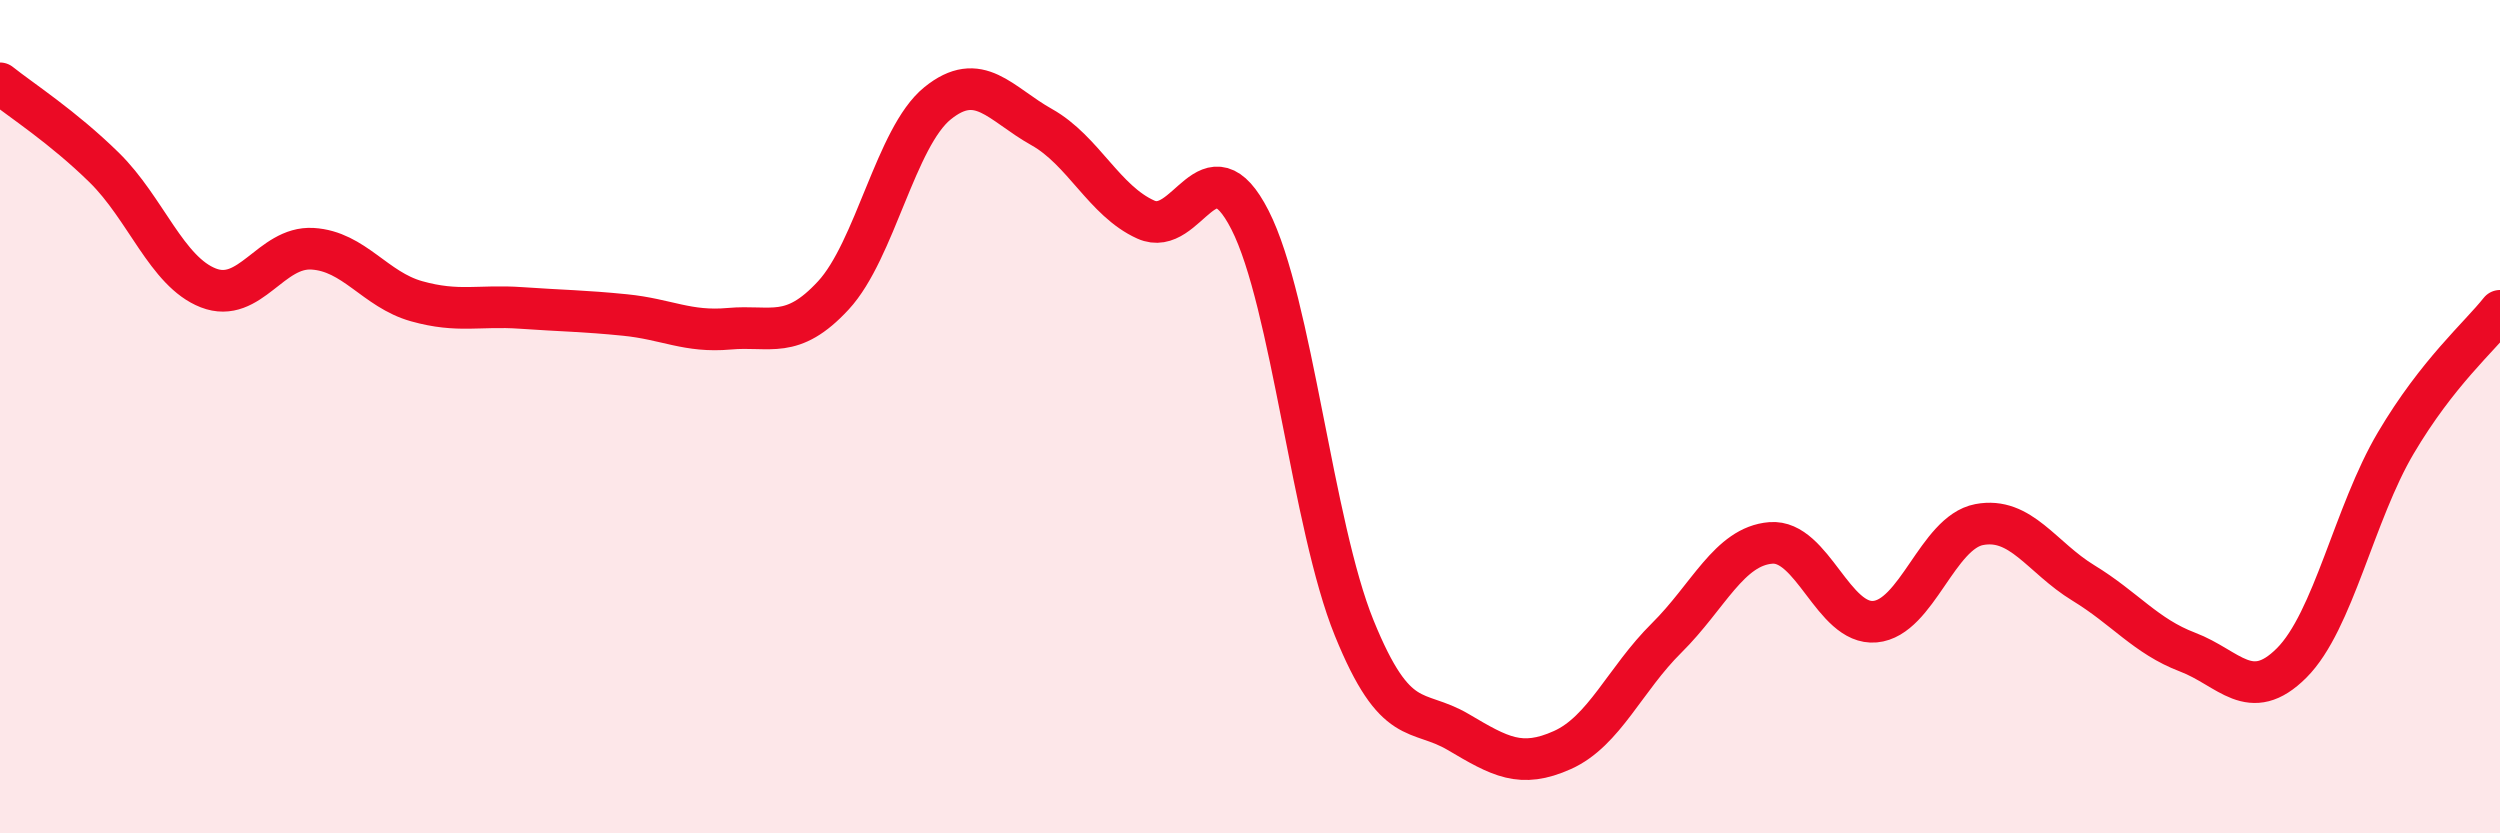
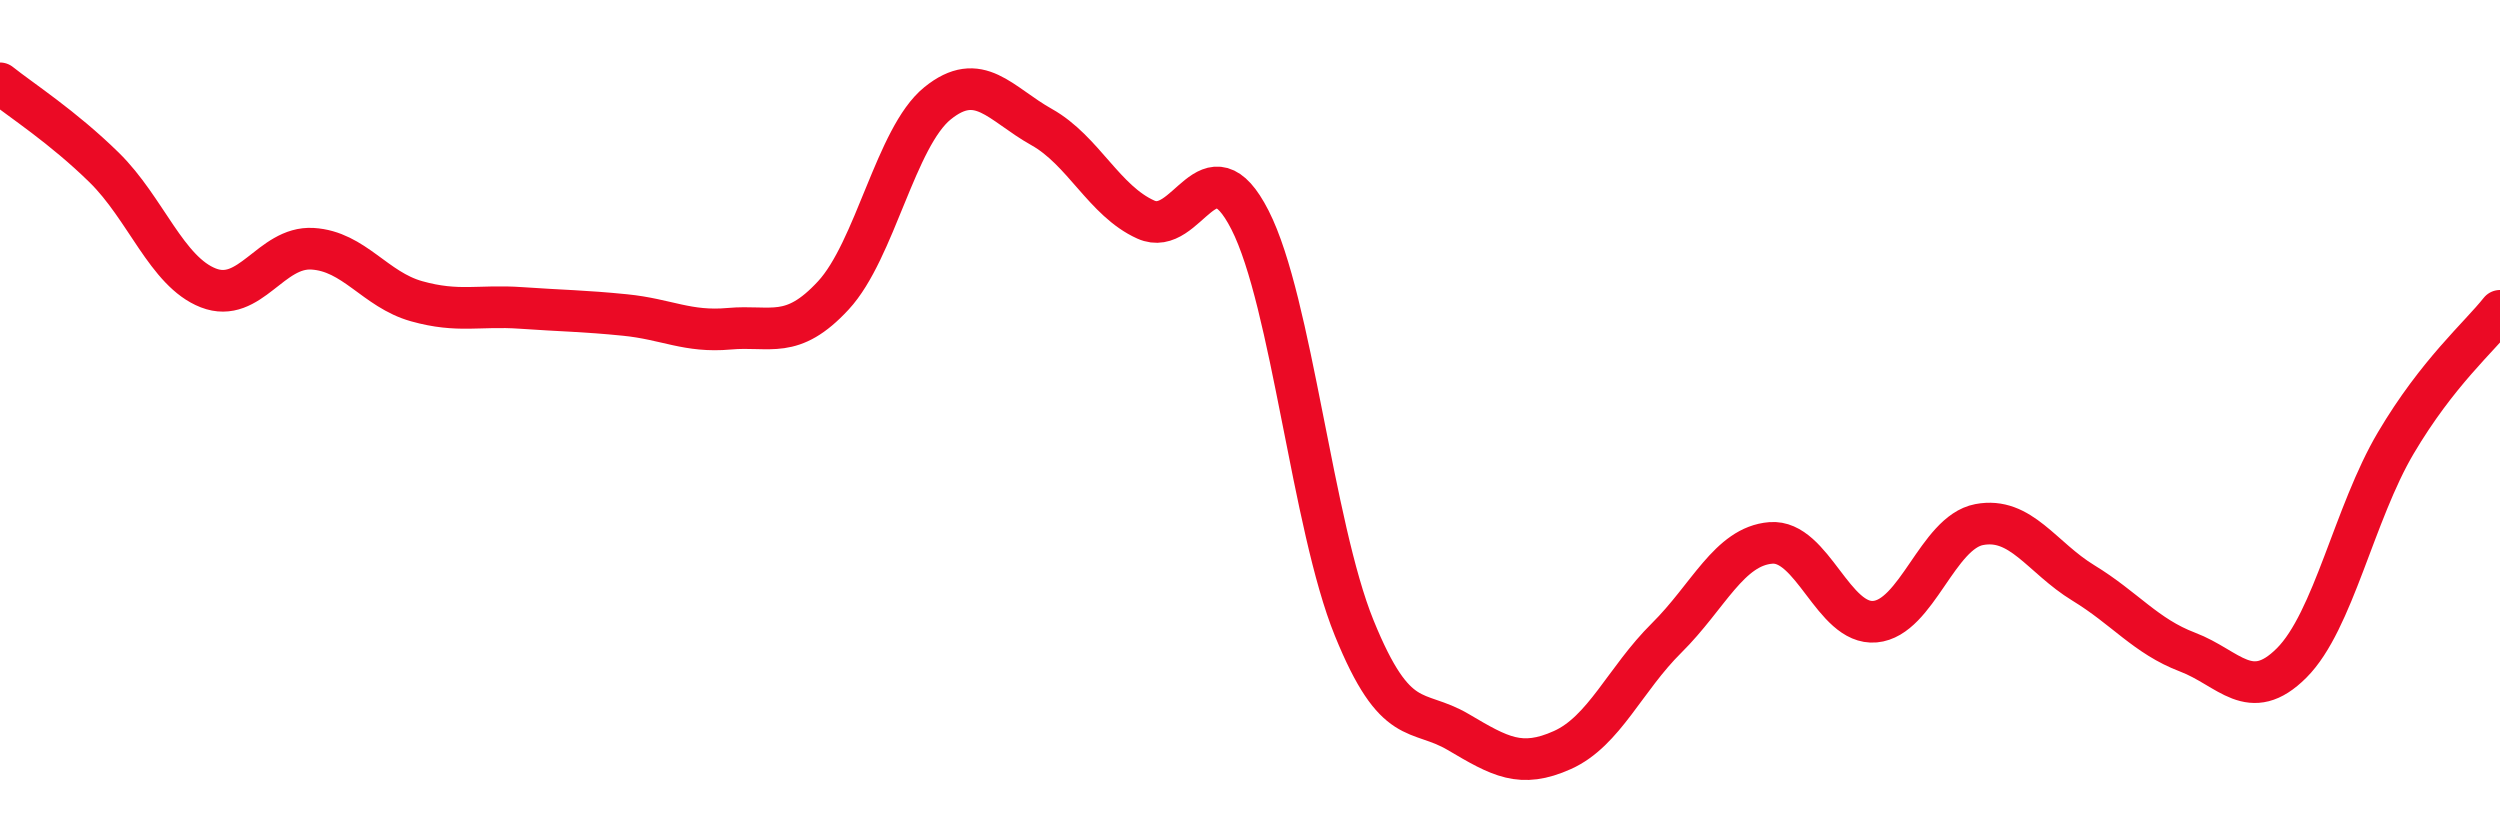
<svg xmlns="http://www.w3.org/2000/svg" width="60" height="20" viewBox="0 0 60 20">
-   <path d="M 0,2 C 0.5,2.4 1.5,3.04 2.5,4.02 C 3.5,5 4,6.52 5,6.91 C 6,7.3 6.5,5.91 7.5,5.97 C 8.5,6.03 9,6.95 10,7.23 C 11,7.51 11.5,7.32 12.5,7.39 C 13.5,7.46 14,7.46 15,7.56 C 16,7.66 16.5,7.98 17.5,7.89 C 18.5,7.8 19,8.17 20,7.09 C 21,6.01 21.5,3.29 22.5,2.48 C 23.5,1.67 24,2.49 25,3.05 C 26,3.61 26.5,4.82 27.5,5.27 C 28.5,5.72 29,3.32 30,5.28 C 31,7.24 31.5,12.61 32.5,15.07 C 33.5,17.53 34,16.98 35,17.57 C 36,18.16 36.5,18.45 37.5,18 C 38.5,17.55 39,16.3 40,15.31 C 41,14.32 41.5,13.11 42.5,13.03 C 43.5,12.95 44,15.01 45,14.92 C 46,14.83 46.5,12.78 47.5,12.59 C 48.5,12.4 49,13.38 50,13.99 C 51,14.6 51.5,15.27 52.5,15.65 C 53.5,16.03 54,16.91 55,15.91 C 56,14.91 56.5,12.32 57.5,10.63 C 58.5,8.94 59.5,8.09 60,7.46L60 20L0 20Z" fill="#EB0A25" opacity="0.1" stroke-linecap="round" stroke-linejoin="round" />
  <path d="M 0,2 C 0.5,2.4 1.5,3.04 2.5,4.02 C 3.5,5 4,6.52 5,6.91 C 6,7.3 6.5,5.91 7.5,5.97 C 8.5,6.03 9,6.95 10,7.23 C 11,7.51 11.5,7.32 12.5,7.39 C 13.5,7.46 14,7.46 15,7.56 C 16,7.66 16.5,7.98 17.5,7.89 C 18.5,7.8 19,8.17 20,7.09 C 21,6.01 21.5,3.29 22.5,2.48 C 23.5,1.67 24,2.49 25,3.05 C 26,3.61 26.5,4.82 27.5,5.27 C 28.5,5.72 29,3.32 30,5.28 C 31,7.24 31.5,12.61 32.5,15.07 C 33.5,17.53 34,16.98 35,17.57 C 36,18.16 36.5,18.45 37.5,18 C 38.5,17.55 39,16.3 40,15.31 C 41,14.32 41.5,13.11 42.5,13.03 C 43.5,12.95 44,15.01 45,14.92 C 46,14.83 46.5,12.78 47.5,12.59 C 48.5,12.4 49,13.38 50,13.99 C 51,14.6 51.5,15.27 52.5,15.65 C 53.5,16.03 54,16.91 55,15.91 C 56,14.91 56.5,12.32 57.5,10.63 C 58.5,8.94 59.5,8.09 60,7.46" stroke="#EB0A25" stroke-width="1" fill="none" stroke-linecap="round" stroke-linejoin="round" />
</svg>